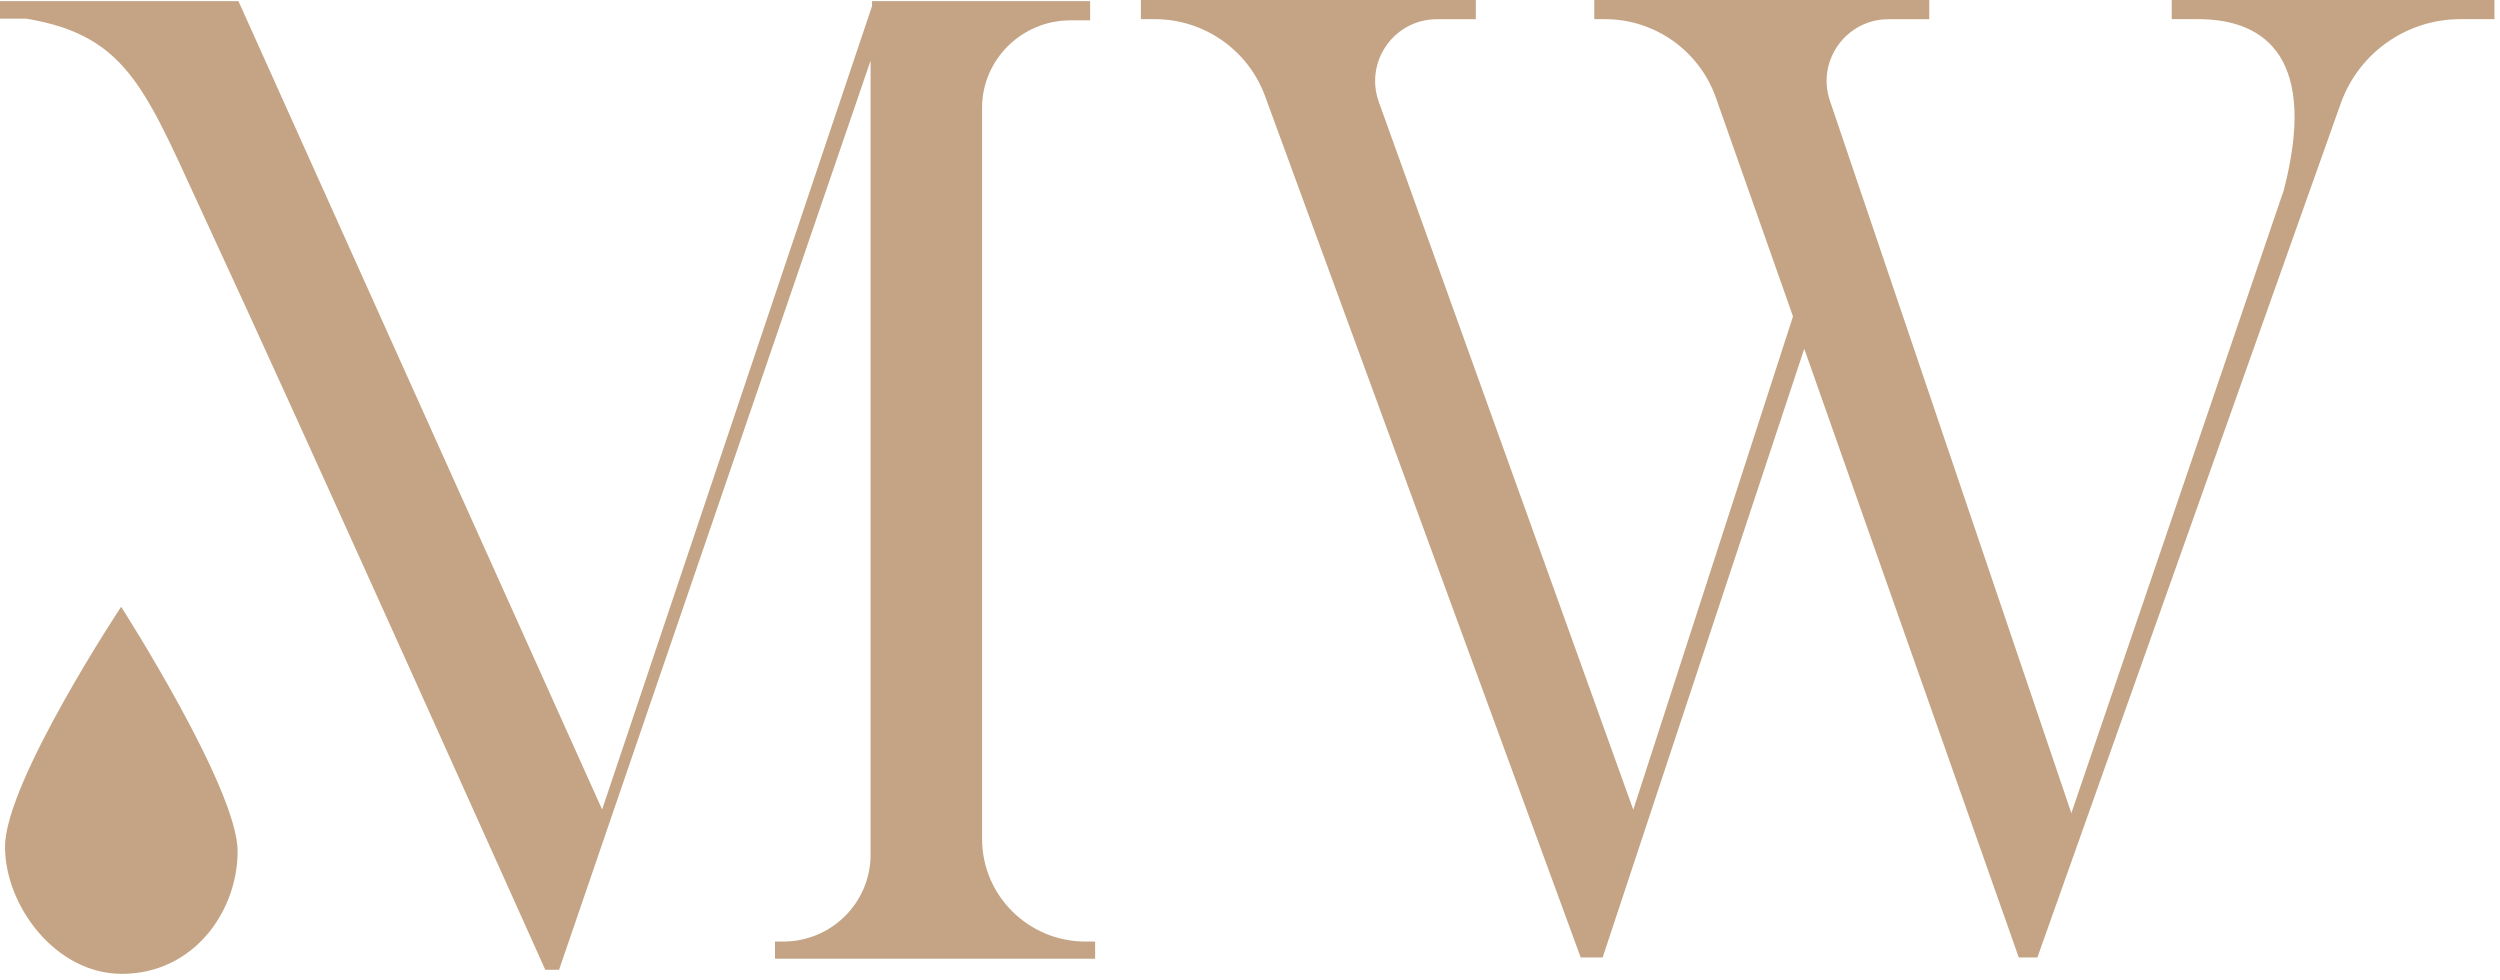
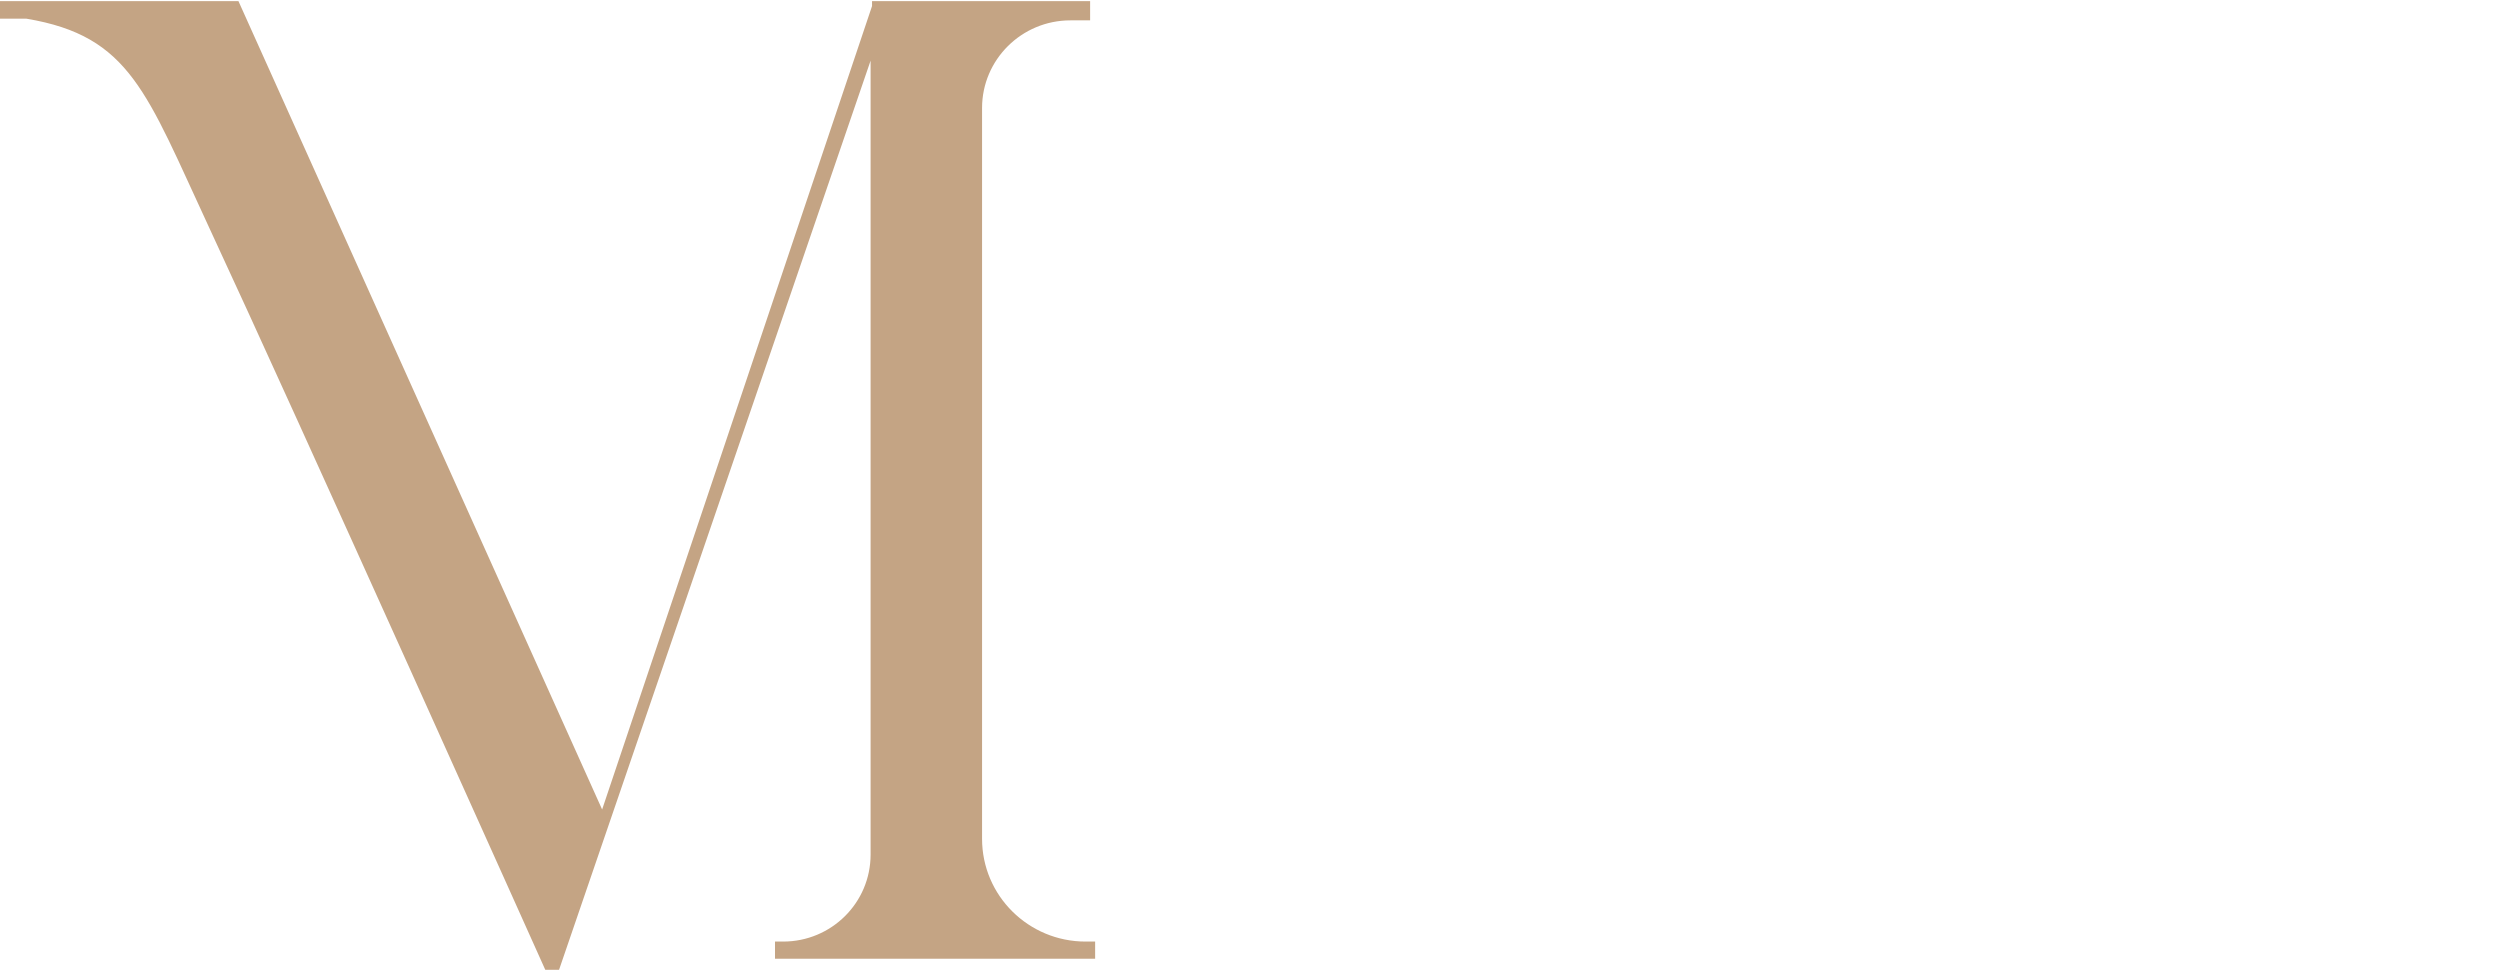
<svg xmlns="http://www.w3.org/2000/svg" width="329" height="129" viewBox="0 0 329 129" fill="none">
  <path d="M129.24 110.39V14.21C129.24 7.85 134.45 2.68 140.86 2.68H143.46V0.15H114.76V0.8L79.24 106.53L31.38 0.15H0V2.46H3.48C17.17 4.75 19.25 12.17 27.51 29.92C38.83 54.23 71.76 127.63 71.76 127.63H73.57L114.57 7.98V112.46C114.57 118.8 109.42 123.91 103.06 123.91H101.99V126.17H144.12V123.91H142.86C135.35 123.91 129.24 117.87 129.24 110.39Z" fill="#C4A484" />
-   <path d="M0.66 111.43C0.66 119.22 7.33 128.15 16.02 128.16C25.41 128.16 31.26 120.04 31.27 112.02C31.28 103.78 15.94 79.85 15.94 79.85C15.94 79.85 0.66 102.93 0.66 111.43Z" fill="#C4A484" />
-   <path d="M285.8 0V2.52H289.29C298.58 2.52 304.94 8.16 300.54 25.05L272.59 107.01L240.82 13.27C239.03 8 242.95 2.53 248.52 2.53H253.89V0H209.81V2.52H211.21C217.77 2.52 223.62 6.66 225.81 12.85L235.96 41.64L214.94 106.56L181.45 13.41C179.55 8.11 183.47 2.53 189.1 2.53H194.22V0H150.14V2.52H151.96C158.45 2.52 164.26 6.57 166.49 12.67L208.02 126H210.91L237.44 45.9L265.67 126H268.12L308.03 13.64C310.4 6.97 316.7 2.52 323.78 2.52H328.27V0H285.79H285.8Z" fill="#C4A484" />
</svg>